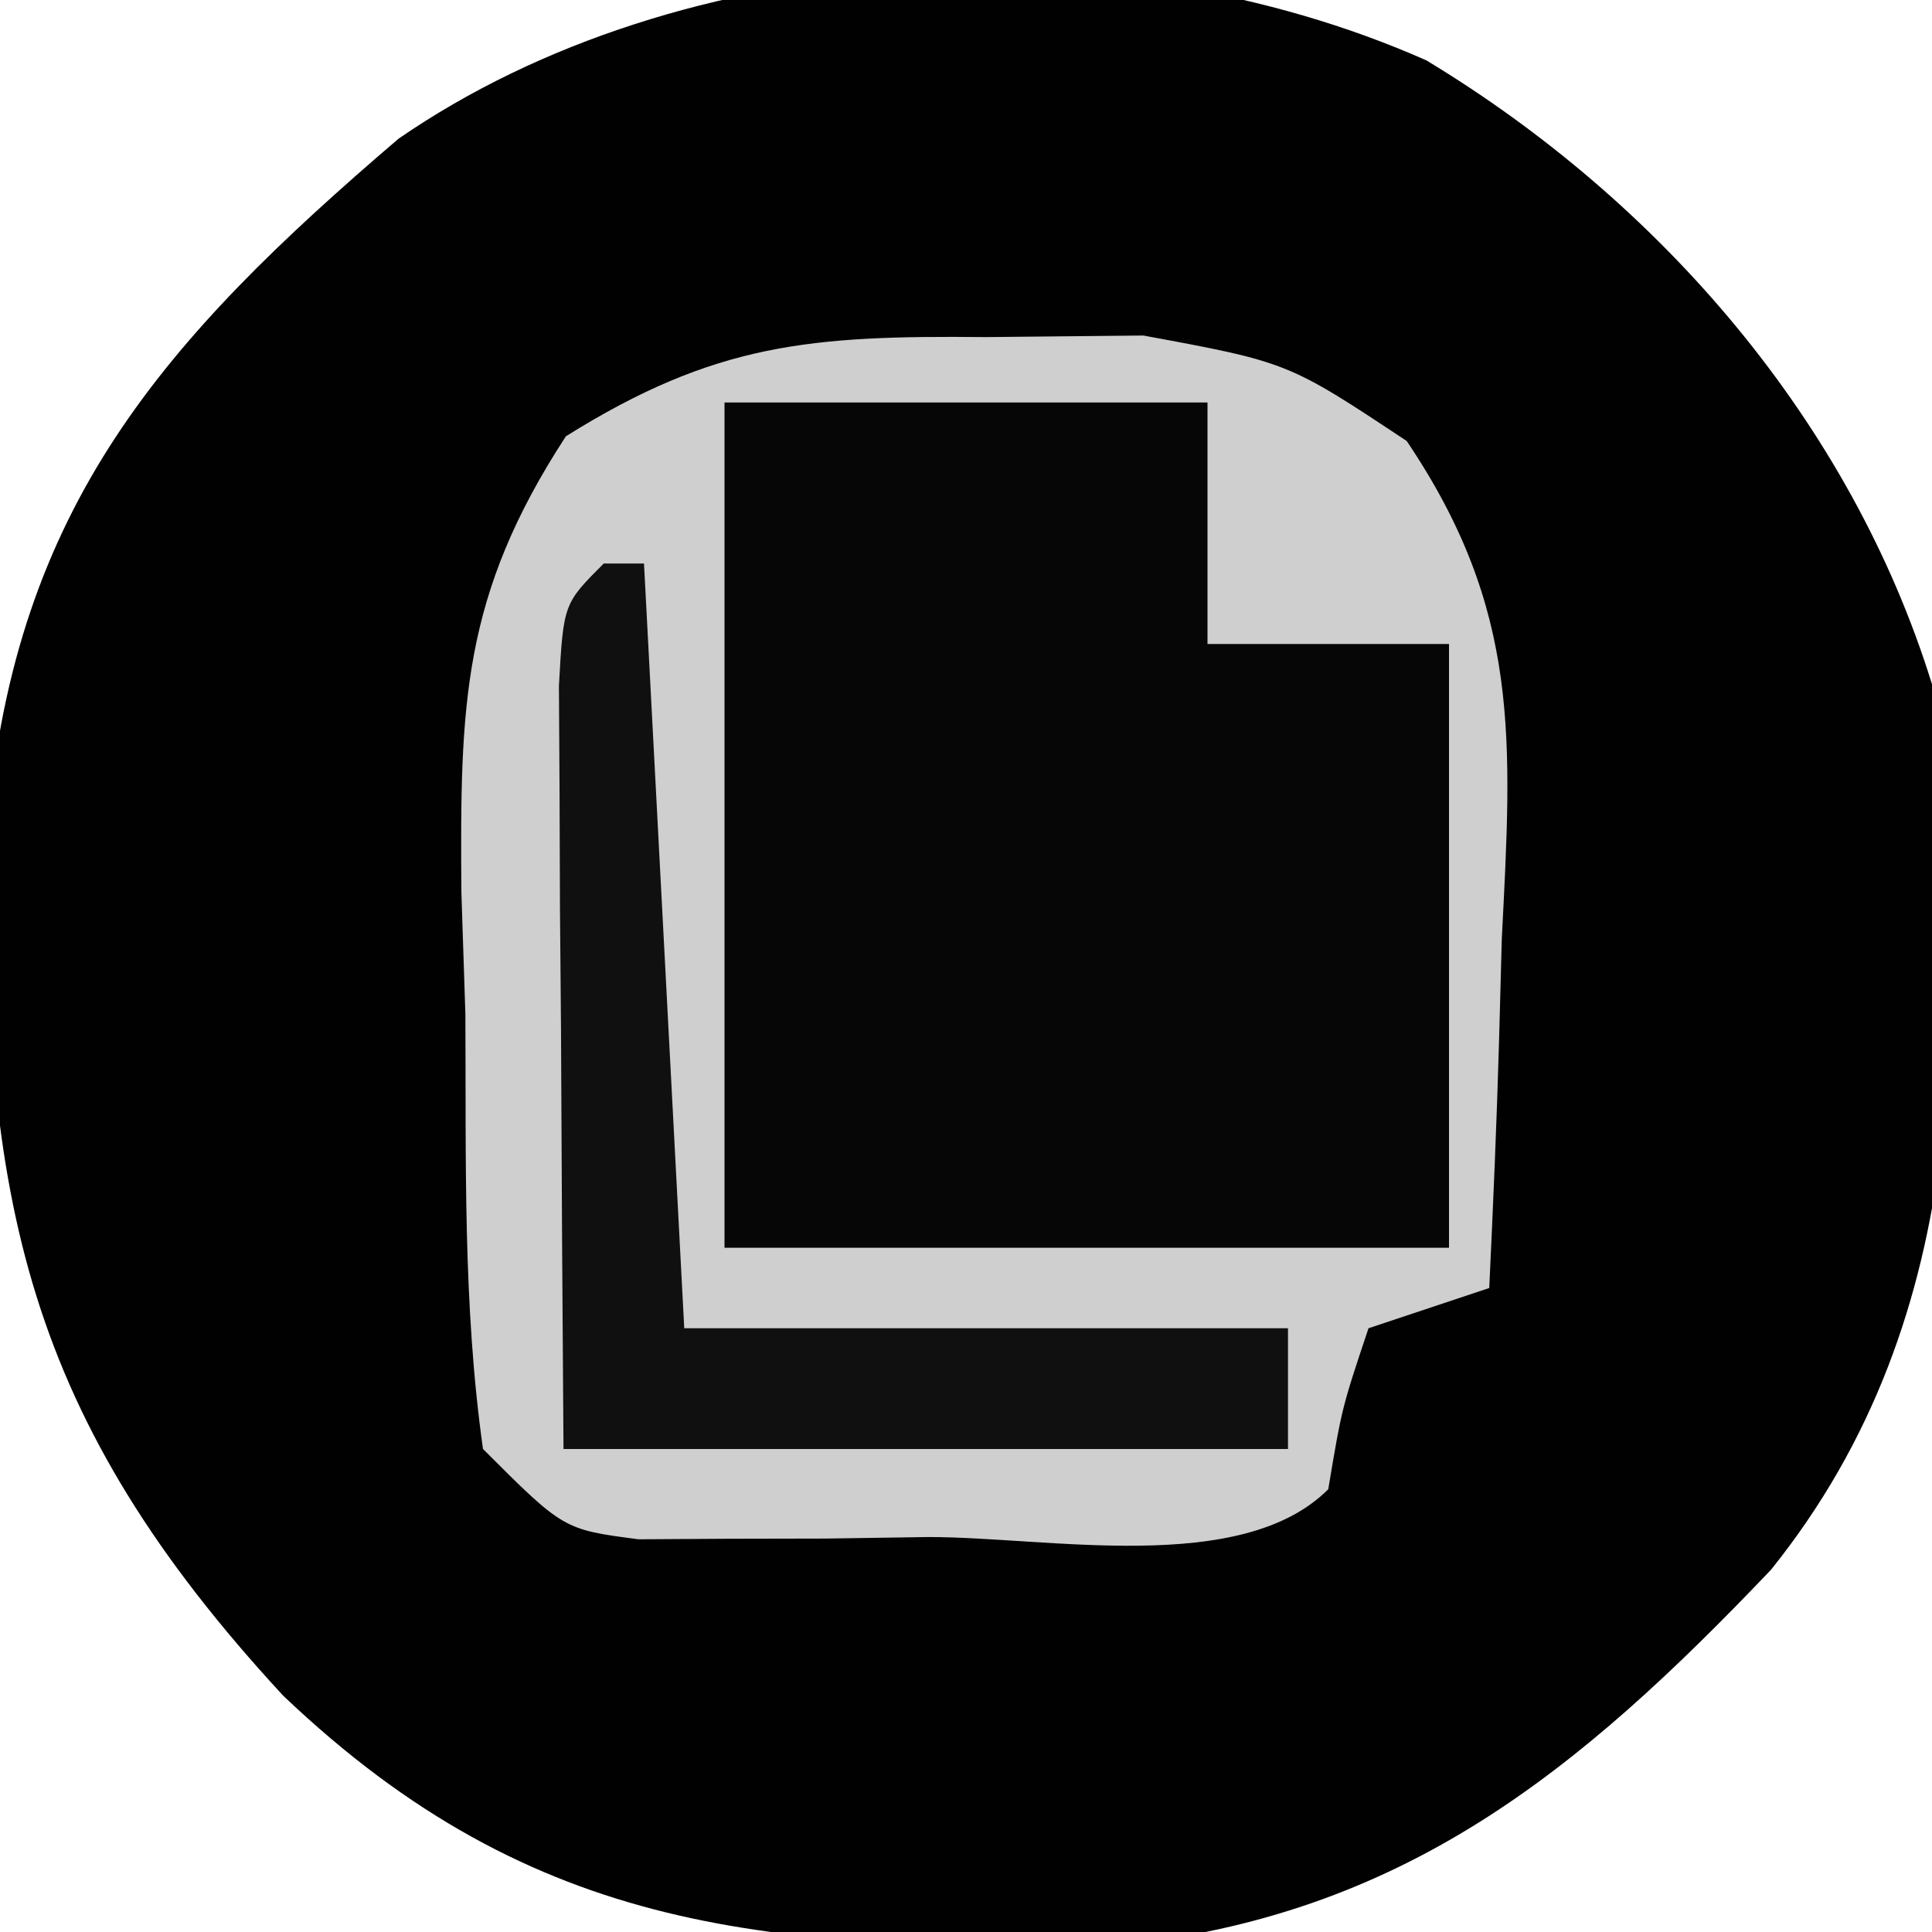
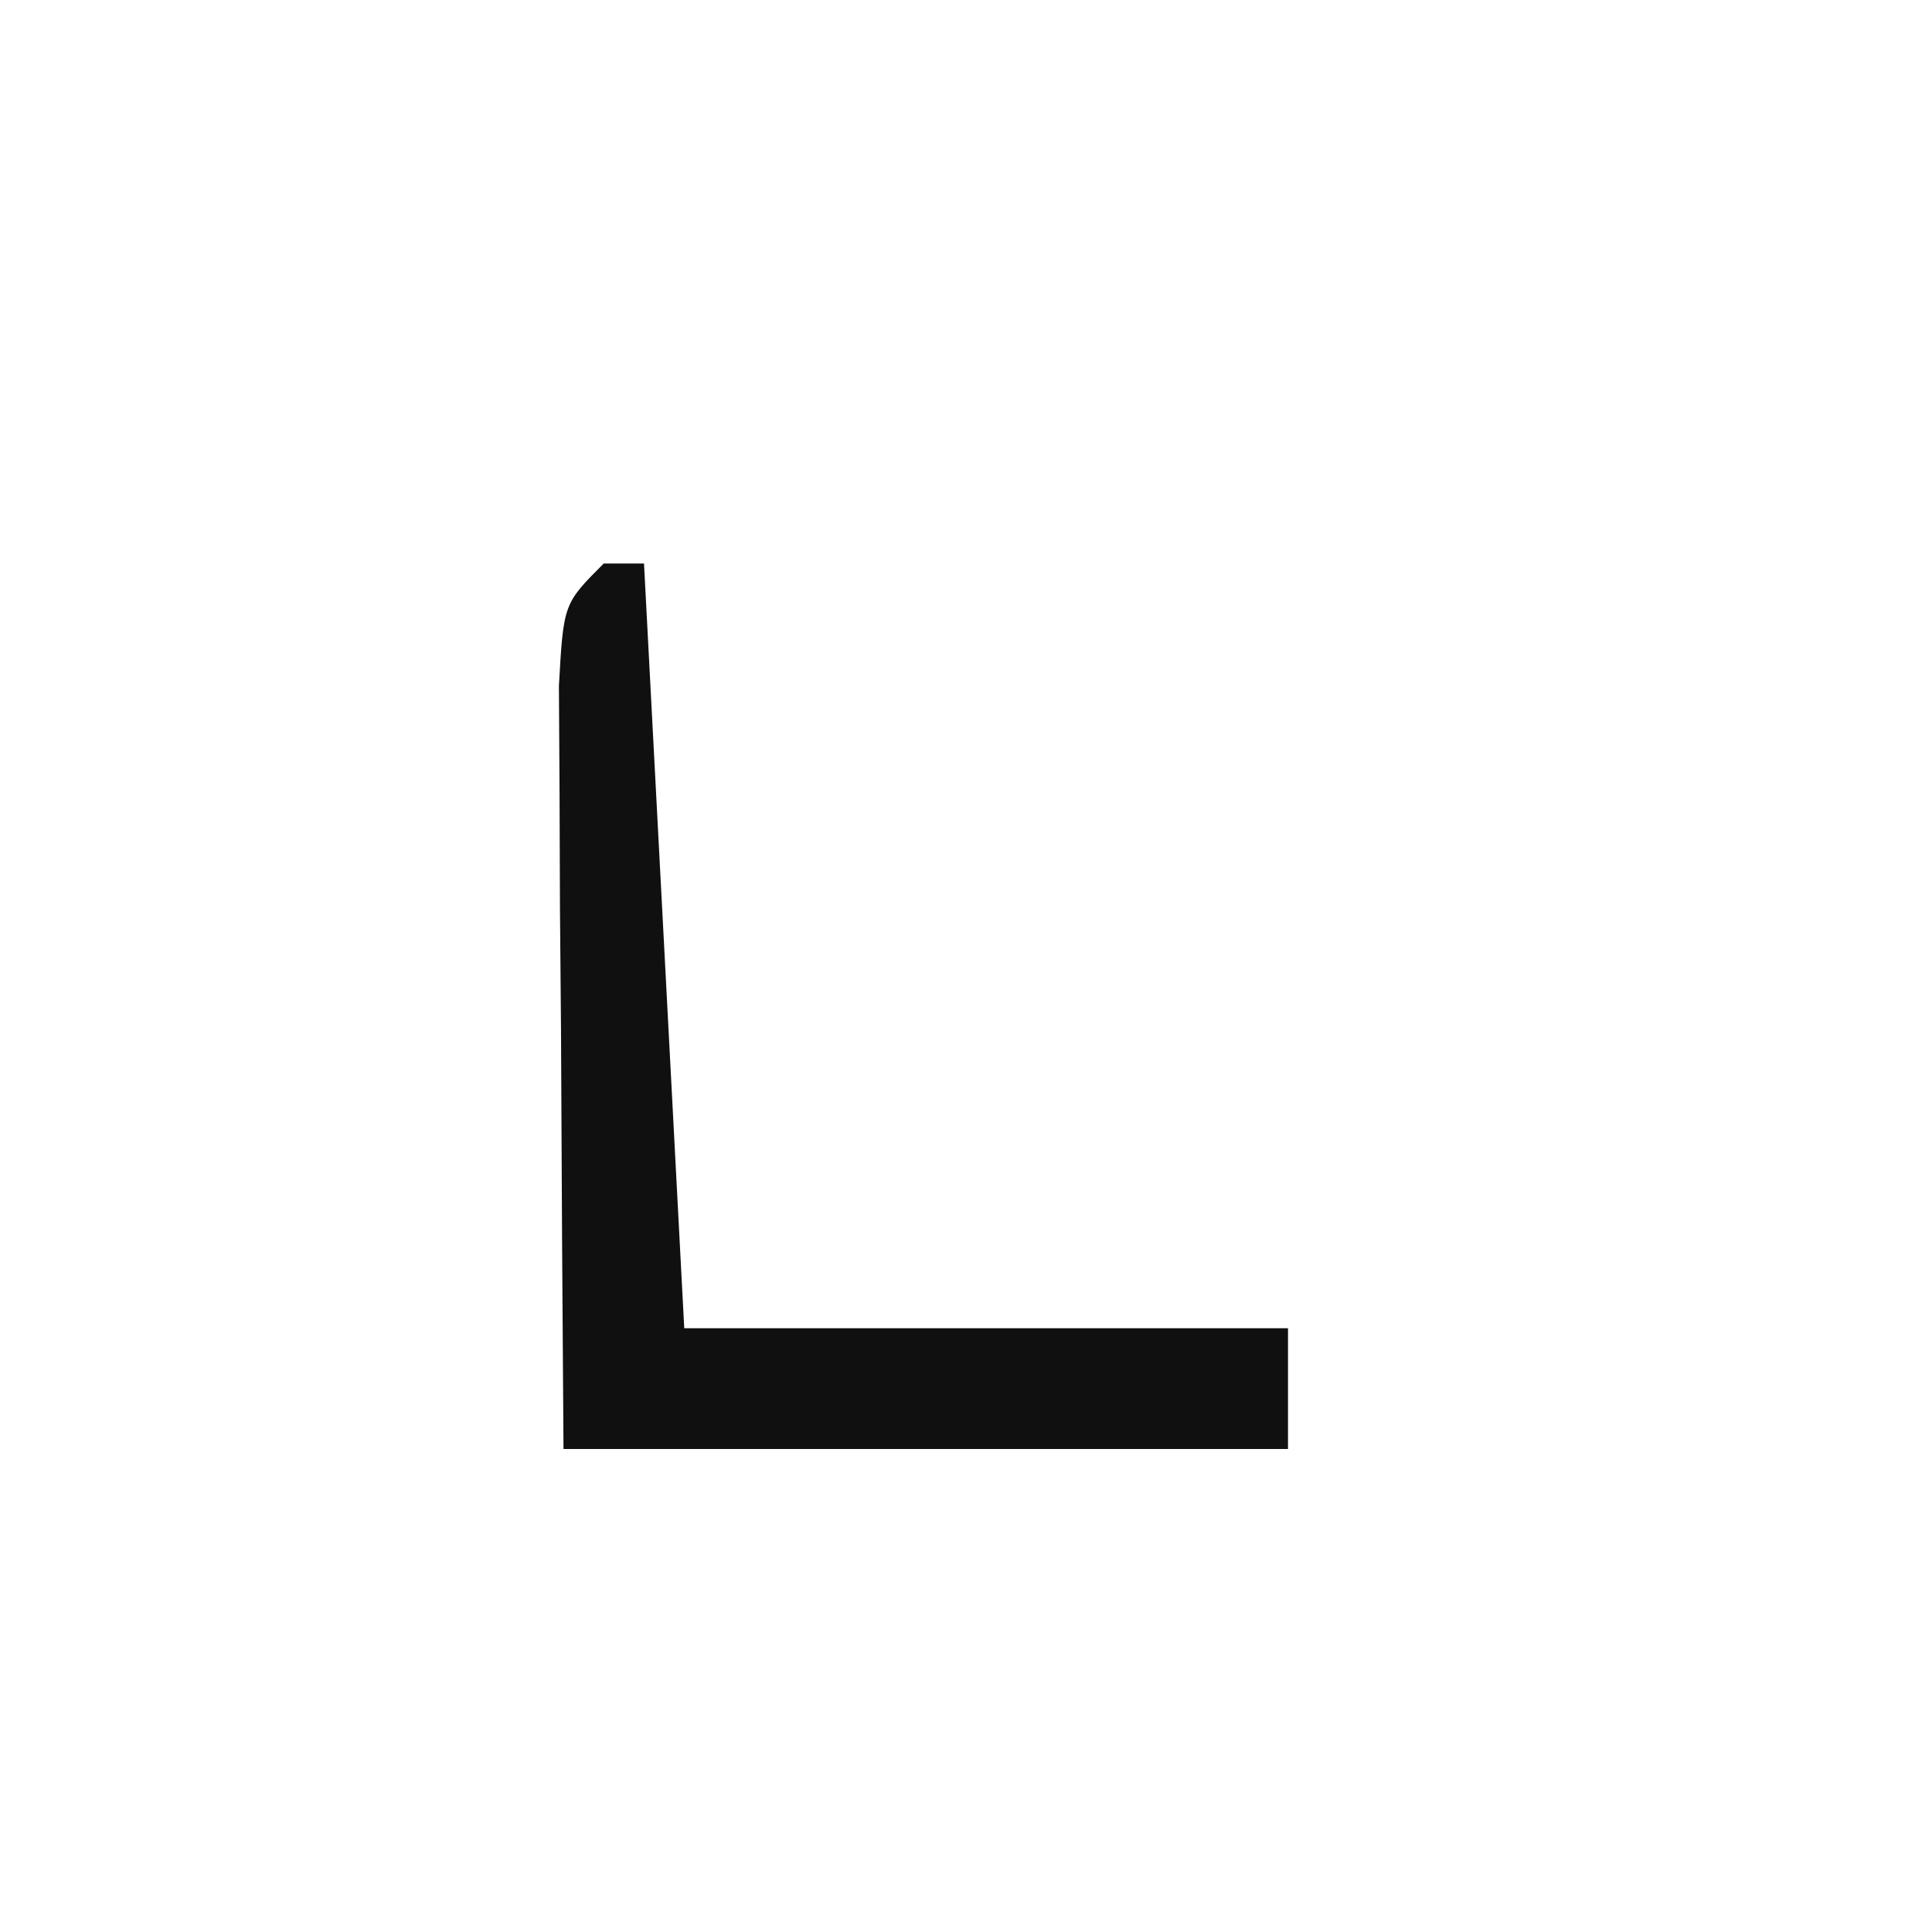
<svg xmlns="http://www.w3.org/2000/svg" version="1.1" width="48" height="48">
-   <path d="M0 0 C5.825 3.52 10.545 8.99 12.562 15.5 C13.368 23.336 13.687 31.119 8.562 37.5 C3.758 42.545 -0.599 46.106 -7.707 46.836 C-16.223 46.93 -22.113 46.618 -28.402 40.629 C-34.784 33.725 -35.918 28.298 -35.742 18.945 C-35.047 11.083 -31.39 6.95 -25.535 1.945 C-18.471 -2.922 -7.844 -3.476 0 0 Z " fill="#010101" transform="translate(35.438,1.5)" />
-   <path d="M0 0 C1.934 -0.019 1.934 -0.019 3.906 -0.039 C7.5 0.625 7.5 0.625 10.449 2.582 C13.284 6.788 13.066 9.993 12.812 14.938 C12.79 15.773 12.767 16.609 12.744 17.471 C12.686 19.523 12.596 21.574 12.5 23.625 C11.51 23.955 10.52 24.285 9.5 24.625 C8.838 26.605 8.838 26.605 8.5 28.625 C6.343 30.782 1.552 29.81 -1.438 29.812 C-2.275 29.825 -3.112 29.837 -3.975 29.85 C-5.176 29.853 -5.176 29.853 -6.402 29.855 C-7.14 29.86 -7.877 29.864 -8.636 29.868 C-10.5 29.625 -10.5 29.625 -12.5 27.625 C-13.006 24.043 -12.917 20.426 -12.938 16.812 C-12.97 15.814 -13.003 14.816 -13.037 13.787 C-13.071 9.13 -13.026 6.433 -10.441 2.465 C-6.734 0.146 -4.356 -0.044 0 0 Z " fill="#060606" transform="translate(24.5,8.375)" />
-   <path d="M0 0 C1.934 -0.019 1.934 -0.019 3.906 -0.039 C7.5 0.625 7.5 0.625 10.449 2.582 C13.284 6.788 13.066 9.993 12.812 14.938 C12.79 15.773 12.767 16.609 12.744 17.471 C12.686 19.523 12.596 21.574 12.5 23.625 C11.51 23.955 10.52 24.285 9.5 24.625 C8.838 26.605 8.838 26.605 8.5 28.625 C6.343 30.782 1.552 29.81 -1.438 29.812 C-2.275 29.825 -3.112 29.837 -3.975 29.85 C-5.176 29.853 -5.176 29.853 -6.402 29.855 C-7.14 29.86 -7.877 29.864 -8.636 29.868 C-10.5 29.625 -10.5 29.625 -12.5 27.625 C-13.006 24.043 -12.917 20.426 -12.938 16.812 C-12.97 15.814 -13.003 14.816 -13.037 13.787 C-13.071 9.13 -13.026 6.433 -10.441 2.465 C-6.734 0.146 -4.356 -0.044 0 0 Z M-6.5 1.625 C-6.5 8.555 -6.5 15.485 -6.5 22.625 C-0.56 22.625 5.38 22.625 11.5 22.625 C11.5 17.675 11.5 12.725 11.5 7.625 C9.52 7.625 7.54 7.625 5.5 7.625 C5.5 5.645 5.5 3.665 5.5 1.625 C1.54 1.625 -2.42 1.625 -6.5 1.625 Z " fill="#CFCFCF" transform="translate(24.5,8.375)" />
  <path d="M0 0 C0.33 0 0.66 0 1 0 C1.33 6.27 1.66 12.54 2 19 C6.95 19 11.9 19 17 19 C17 19.99 17 20.98 17 22 C11.06 22 5.12 22 -1 22 C-1.027 18.521 -1.047 15.042 -1.062 11.562 C-1.071 10.569 -1.079 9.576 -1.088 8.553 C-1.091 7.608 -1.094 6.664 -1.098 5.691 C-1.103 4.817 -1.108 3.942 -1.114 3.041 C-1 1 -1 1 0 0 Z " fill="#101010" transform="translate(15,14)" />
</svg>